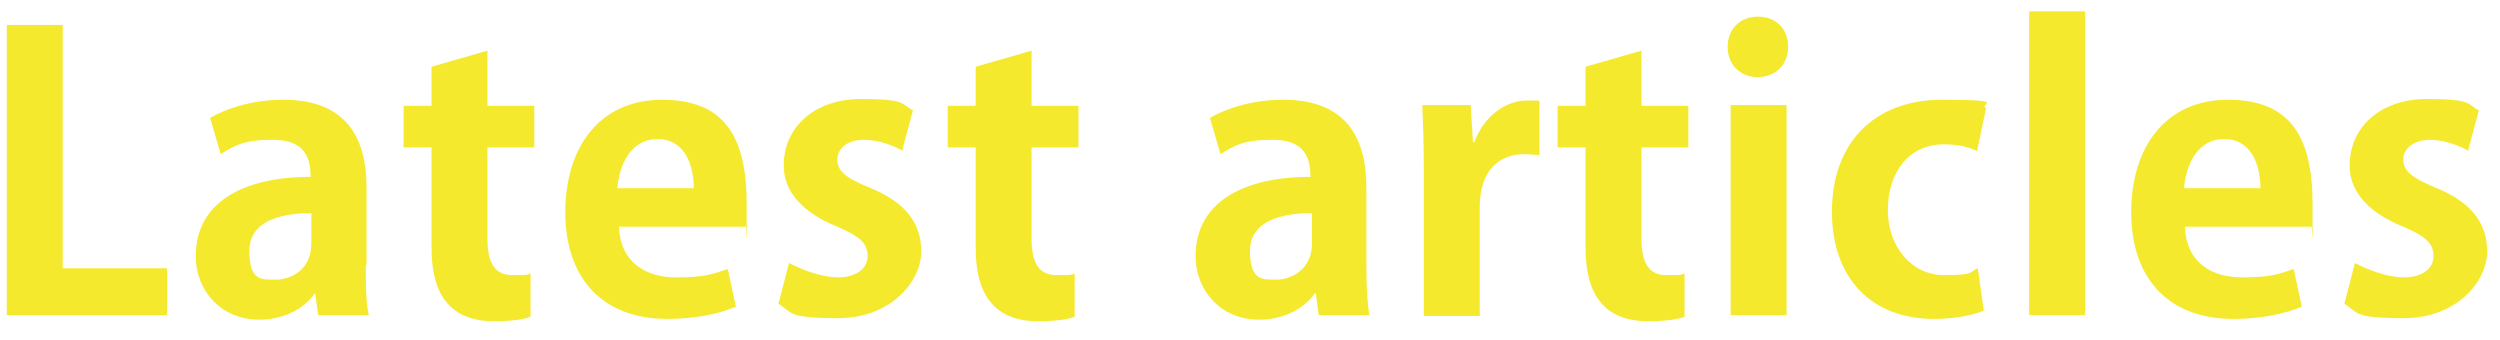
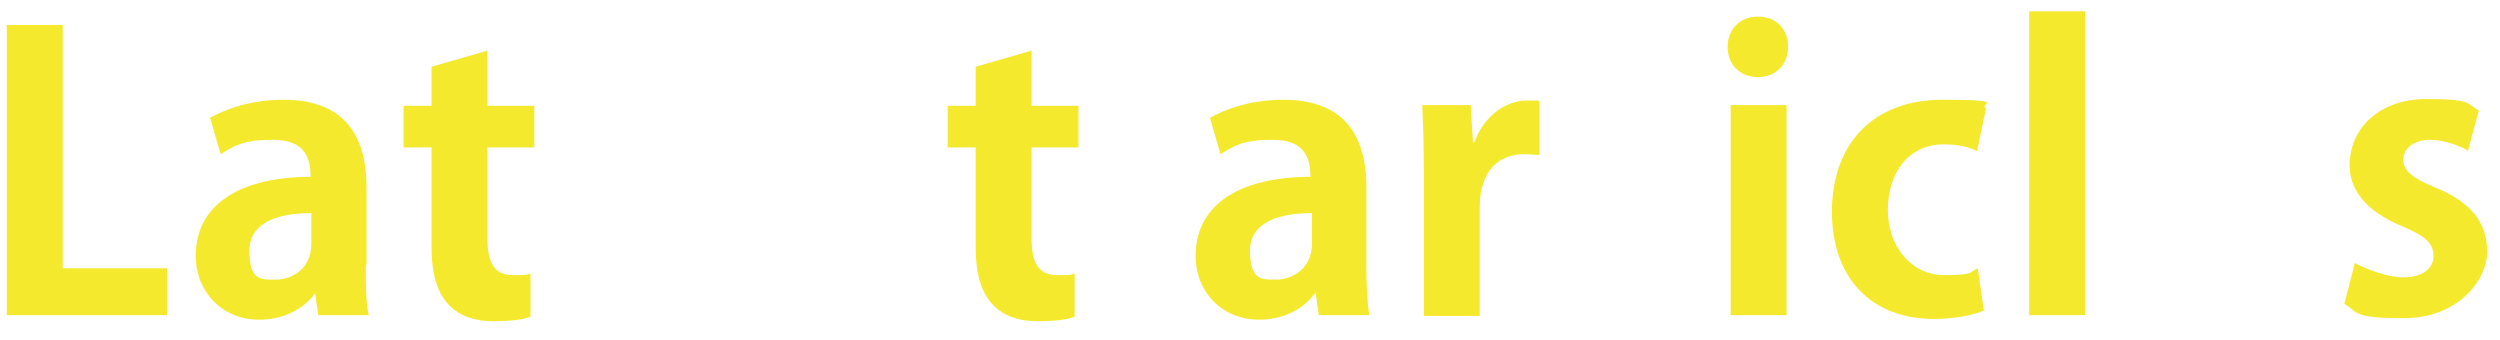
<svg xmlns="http://www.w3.org/2000/svg" version="1.1" viewBox="0 0 330.8 45">
  <defs>
    <style>
      .cls-1 {
        fill: #f5e92e;
      }
    </style>
  </defs>
  <g>
    <g id="_レイヤー_1">
      <path class="cls-1" d="M22.1,41.7H.9V3.3h7.4v32.2h13.8v6.3h0Z" />
      <path class="cls-1" d="M48.4,35.1c0,2.5,0,4.9.4,6.6h-6.7l-.4-2.9h0c-1.6,2.2-4.3,3.5-7.4,3.5-5.1,0-8.4-3.9-8.4-8.4,0-7.2,6.4-10.5,15.2-10.5,0-2.8-1-4.9-5-4.9s-5.1.8-6.9,1.9l-1.4-4.8c1.9-1.1,5.3-2.4,9.7-2.4,8.7,0,11,5.5,11,11.6v10.2h0ZM41.2,28.2c-4,0-8.2,1-8.2,5s1.6,3.8,3.5,3.8,4.7-1.2,4.7-4.8v-4Z" />
      <path class="cls-1" d="M57.2,8.8l7.3-2.1v7.3h6.2v5.5h-6.2v12.1c0,3.4,1.1,4.8,3.3,4.8s1.7,0,2.4-.2v5.7c-.9.4-2.7.6-4.9.6-8,0-8.2-7-8.2-10.1v-12.9h-3.7v-5.5h3.7v-5.1h0Z" />
-       <path class="cls-1" d="M97.3,40.6c-2.3,1-5.6,1.6-9,1.6-8.6,0-13.5-5.4-13.5-14.1s4.6-14.9,12.8-14.9,11.2,4.8,11.2,13.8,0,2.1-.2,3h-16.7c.2,4.8,3.6,6.7,7.6,6.7s4.9-.5,6.8-1.1l1.1,5.1h-.1ZM91.8,24.9c0-2.9-1.1-6.5-4.8-6.5s-5.1,3.7-5.3,6.5h10.1Z" />
-       <path class="cls-1" d="M119.5,20c-1.2-.7-3.1-1.5-5.2-1.5s-3.5,1.1-3.5,2.6,1,2.4,4.2,3.7c4.7,1.9,6.9,4.6,6.9,8.5s-4,8.8-11,8.8-6-.8-7.9-1.9l1.4-5.4c1.5.8,4.2,1.9,6.5,1.9s3.9-1.1,3.9-2.8-1-2.6-4-3.9c-5.2-2.1-7.1-5.1-7.1-8.1,0-5,4-8.8,10.2-8.8s5.3.7,6.9,1.5l-1.4,5.2v.2Z" />
      <path class="cls-1" d="M129.2,8.8l7.3-2.1v7.3h6.2v5.5h-6.2v12.1c0,3.4,1.1,4.8,3.3,4.8s1.7,0,2.4-.2v5.7c-.9.4-2.7.6-4.9.6-8,0-8.2-7-8.2-10.1v-12.9h-3.7v-5.5h3.7v-5.1h0Z" />
      <path class="cls-1" d="M180.8,35.1c0,2.5.1,4.9.4,6.6h-6.7l-.4-2.9h-.1c-1.6,2.2-4.3,3.5-7.4,3.5-5.1,0-8.4-3.9-8.4-8.4,0-7.2,6.4-10.5,15.2-10.5,0-2.8-1-4.9-5-4.9s-5.1.8-6.9,1.9l-1.4-4.8c1.9-1.1,5.3-2.4,9.7-2.4,8.7,0,11,5.5,11,11.6v10.2h0ZM173.6,28.2c-4,0-8.2,1-8.2,5s1.7,3.8,3.5,3.8,4.7-1.2,4.7-4.8v-4Z" />
      <path class="cls-1" d="M203.6,20.5c-.6,0-1.2-.1-1.9-.1-3.4,0-5.9,2.2-5.9,7v14.4h-7.4v-19.2c0-3.5-.1-6.2-.2-8.7h6.4l.3,4.9h.2c1.3-3.6,4.3-5.5,6.9-5.5s1.2,0,1.7.1v7.1h-.1Z" />
-       <path class="cls-1" d="M209.9,8.8l7.3-2.1v7.3h6.2v5.5h-6.2v12.1c0,3.4,1.1,4.8,3.3,4.8s1.7,0,2.4-.2v5.7c-.9.4-2.7.6-4.9.6-8,0-8.2-7-8.2-10.1v-12.9h-3.7v-5.5h3.7v-5.1h0Z" />
      <path class="cls-1" d="M232.6,10.2c-2.4,0-4-1.7-4-4s1.6-4,4-4,4,1.6,4,4-1.7,4-4,4ZM236.4,41.7h-7.4V13.9h7.4v27.9h0Z" />
      <path class="cls-1" d="M262.7,41c-1.2.6-3.8,1.2-6.8,1.2-8.2,0-13.5-5.3-13.5-14.2s5.4-14.8,14.6-14.8,4.6.6,5.8,1.1l-1.2,5.7c-1-.5-2.3-.9-4.4-.9-4.7,0-7.4,3.8-7.4,8.7s3.2,8.6,7.4,8.6,3.3-.4,4.5-.9l.8,5.6h.2Z" />
      <path class="cls-1" d="M275.9,41.7h-7.4V1.5h7.4v40.2Z" />
-       <path class="cls-1" d="M304.5,40.6c-2.3,1-5.6,1.6-9,1.6-8.6,0-13.5-5.4-13.5-14.1s4.6-14.9,12.8-14.9,11.2,4.8,11.2,13.8,0,2.1-.2,3h-16.7c.2,4.8,3.6,6.7,7.6,6.7s4.9-.5,6.8-1.1l1.1,5.1h0ZM299.1,24.9c0-2.9-1.1-6.5-4.8-6.5s-5.1,3.7-5.3,6.5h10.1Z" />
      <path class="cls-1" d="M326.7,20c-1.2-.7-3.2-1.5-5.2-1.5s-3.5,1.1-3.5,2.6,1.1,2.4,4.2,3.7c4.7,1.9,6.9,4.6,6.9,8.5s-4,8.8-11,8.8-6-.8-7.9-1.9l1.4-5.4c1.5.8,4.2,1.9,6.5,1.9s3.9-1.1,3.9-2.8-1-2.6-4-3.9c-5.2-2.1-7.1-5.1-7.1-8.1,0-5,4-8.8,10.2-8.8s5.3.7,6.9,1.5l-1.4,5.2v.2Z" />
    </g>
  </g>
</svg>